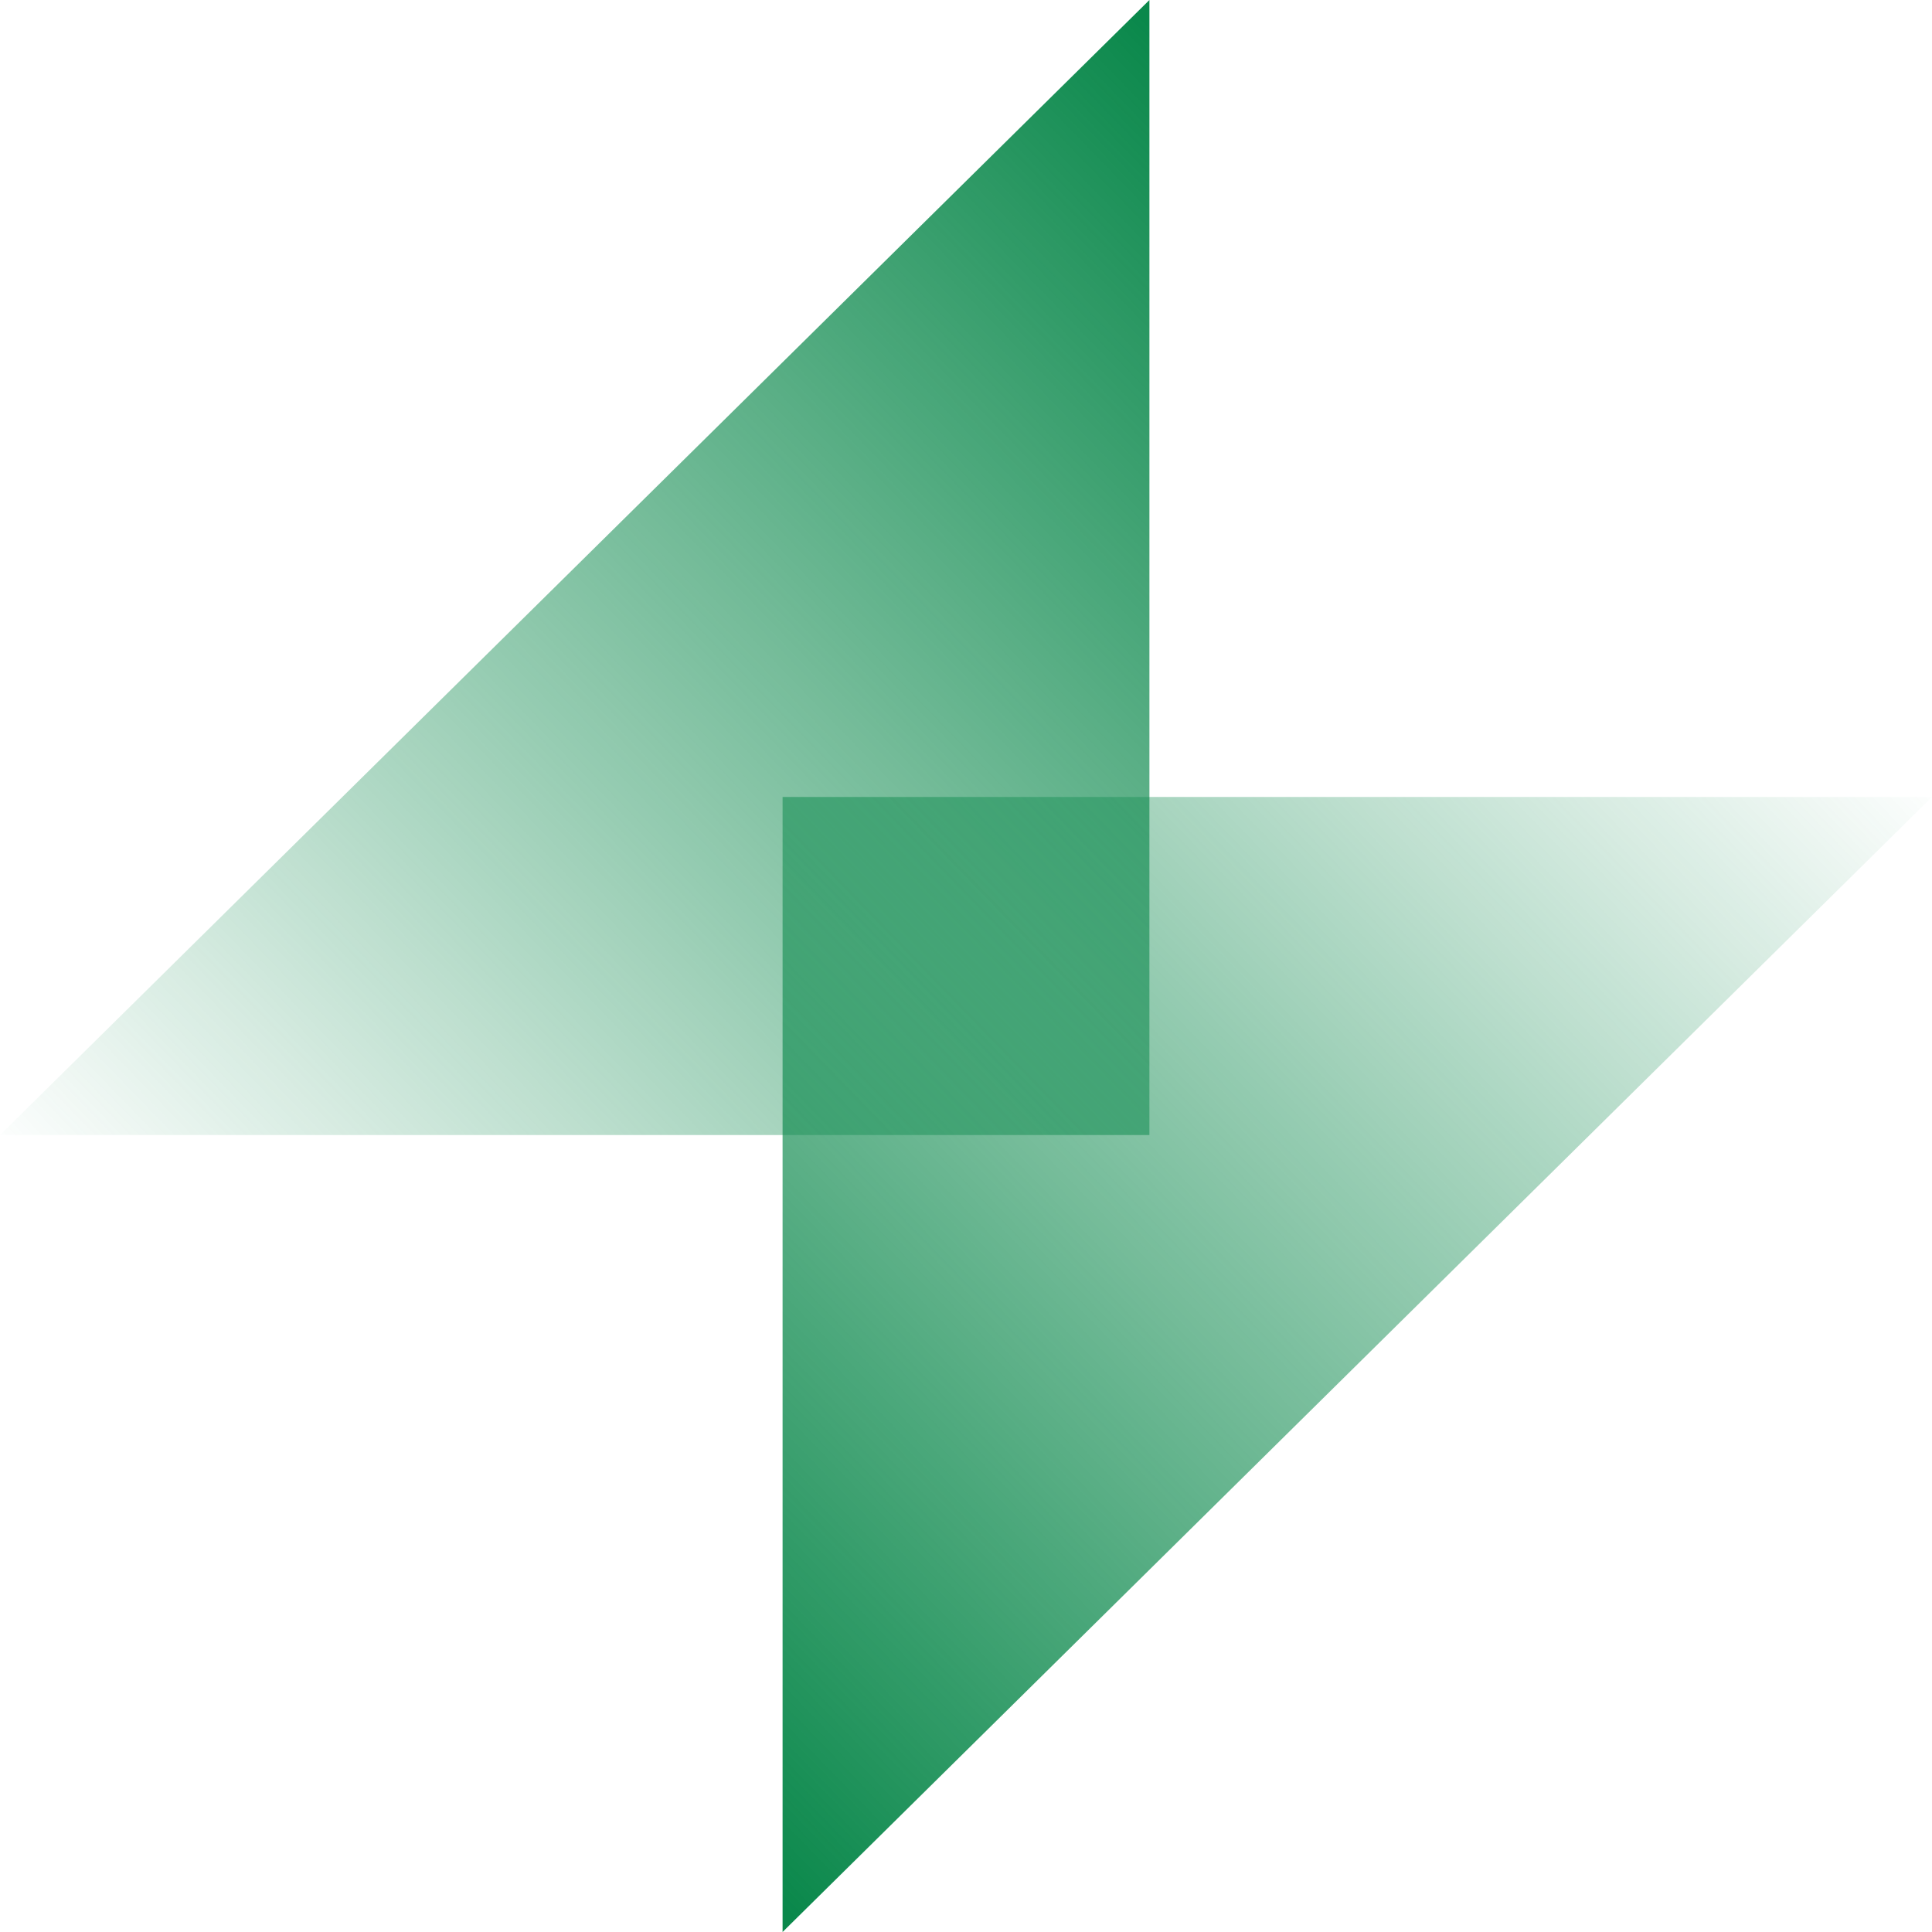
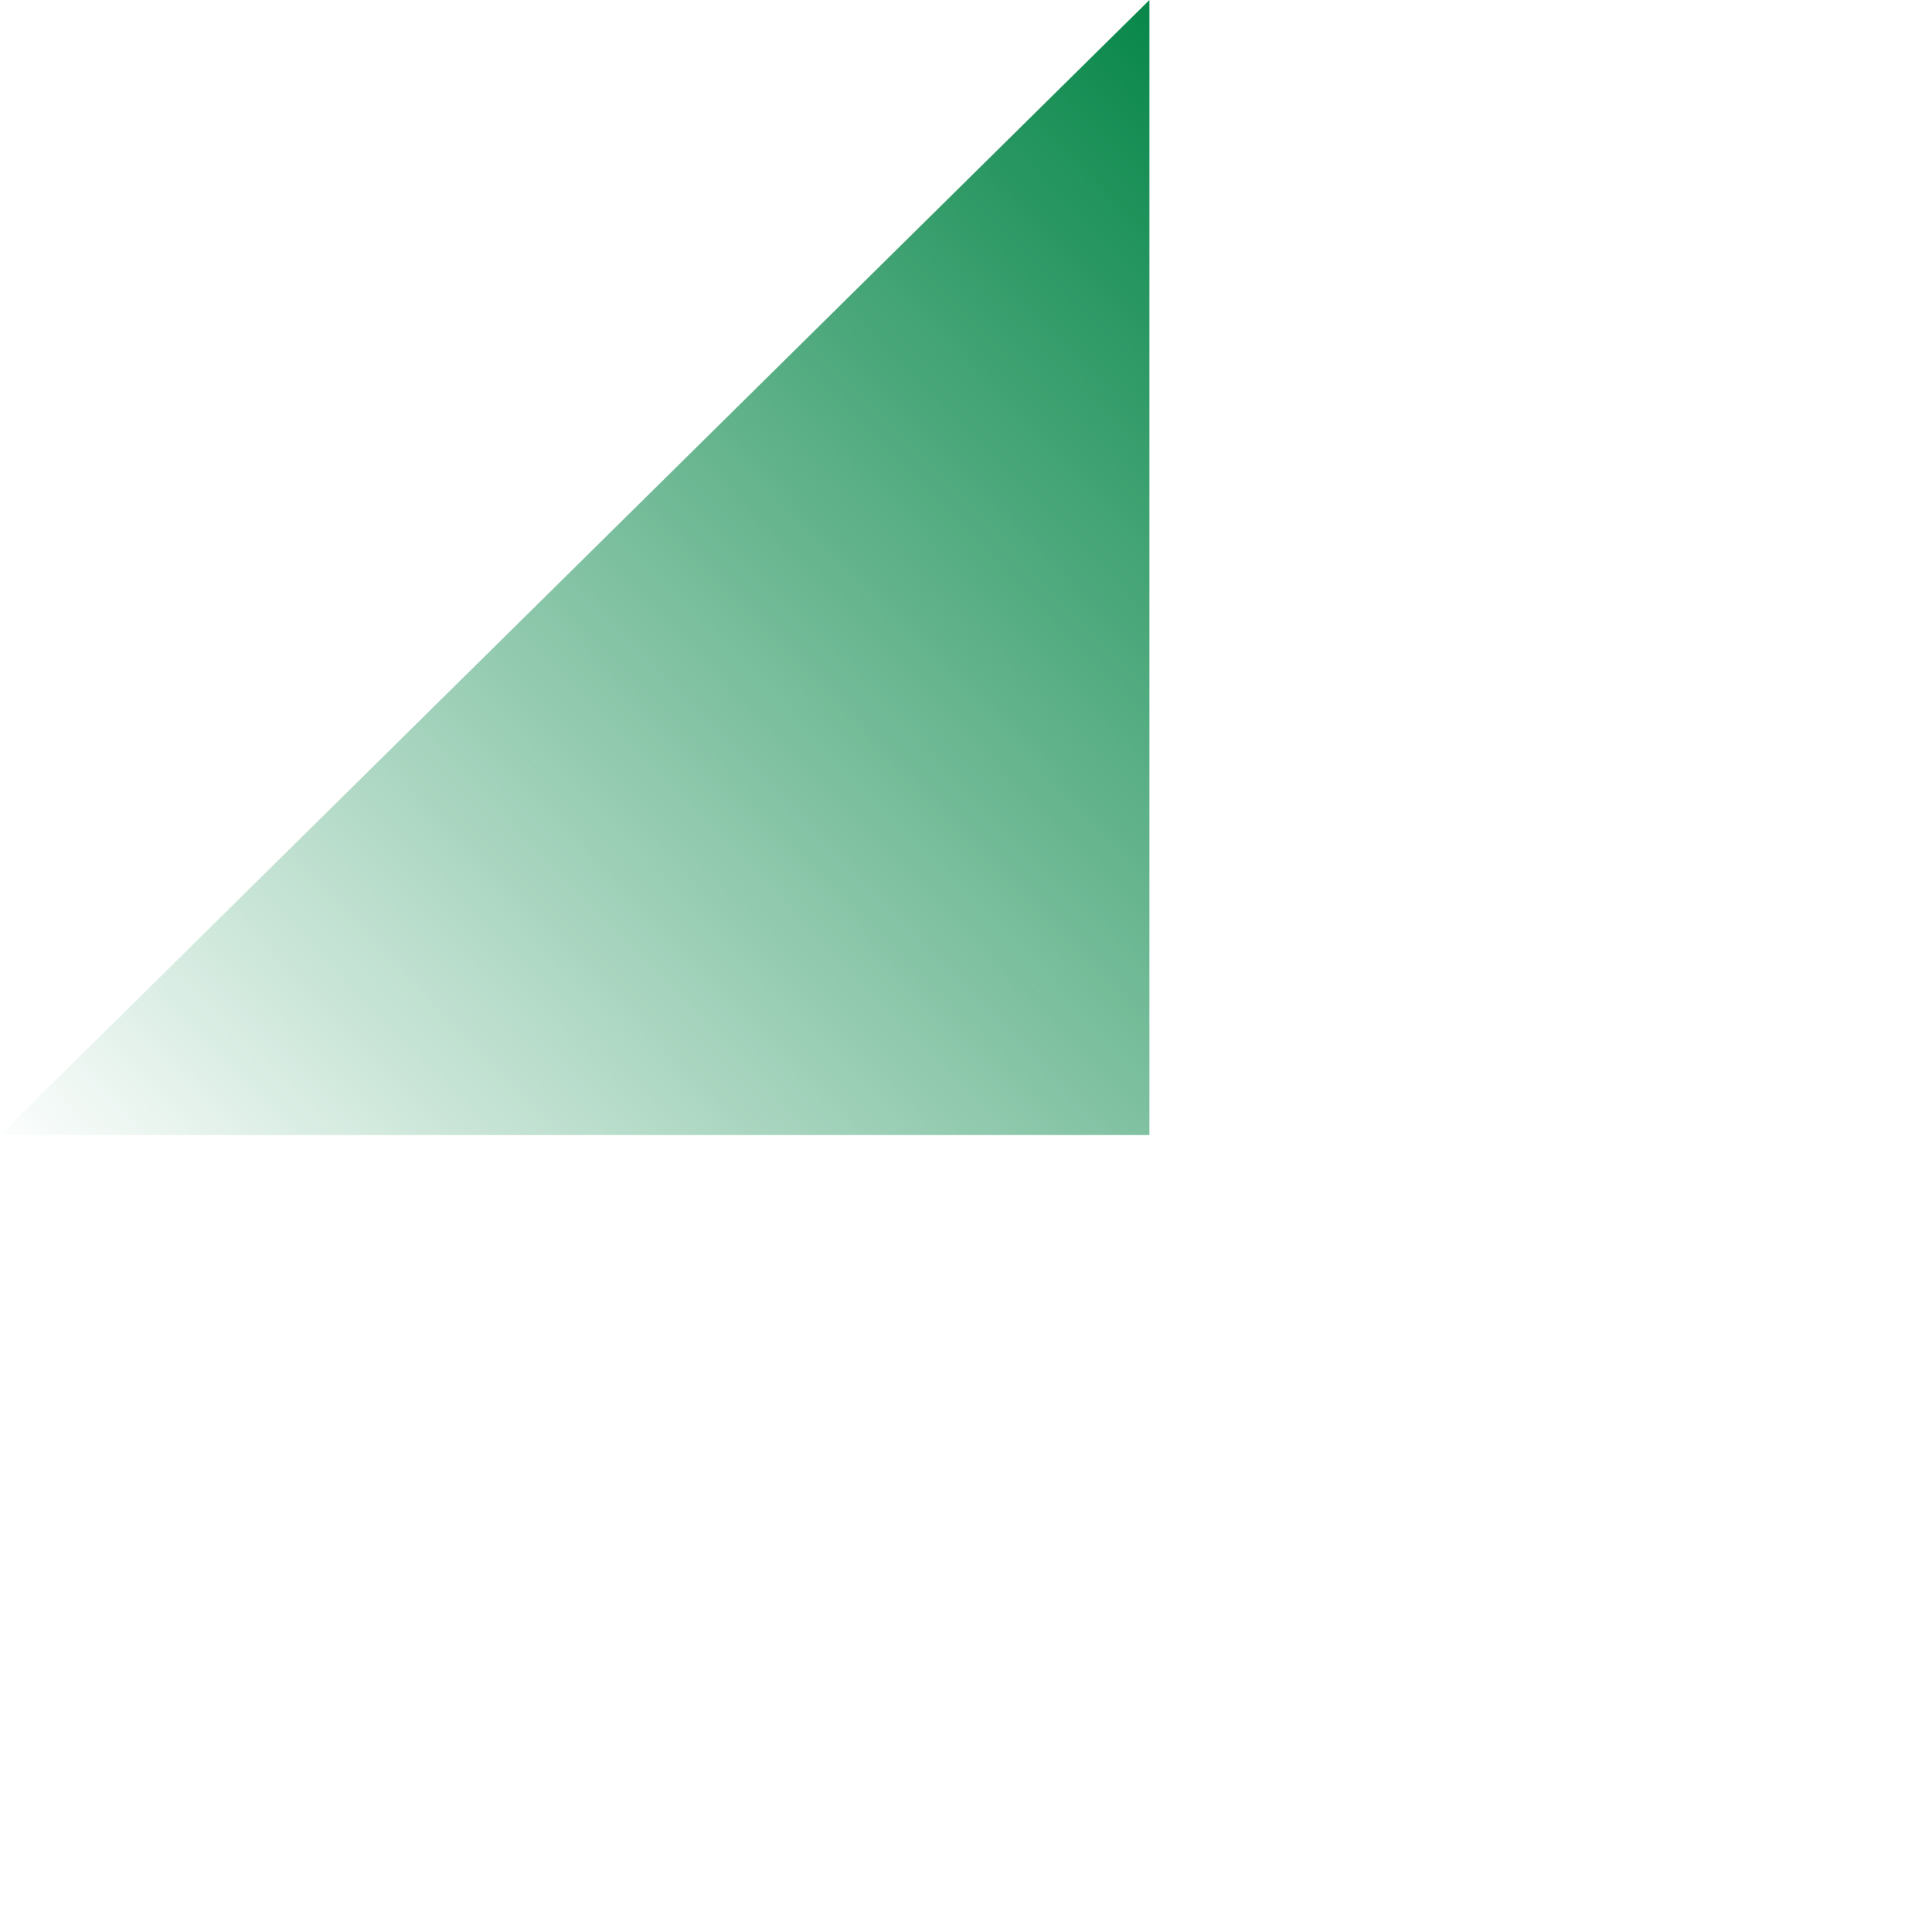
<svg xmlns="http://www.w3.org/2000/svg" width="32" height="32" viewBox="0 0 32 32" fill="none">
  <path d="M19.038 0 0 18.8h19.038V0z" fill="url(#ofzgenu7ca)" />
-   <path d="M12.962 32 32 13.2H12.962V32z" fill="url(#ii96k71vyb)" />
  <defs>
    <linearGradient id="ofzgenu7ca" x1="19.038" y1=".4" x2="-.17" y2="19.042" gradientUnits="userSpaceOnUse">
      <stop stop-color="#0A884B" />
      <stop offset="1" stop-color="#0A884B" stop-opacity="0" />
    </linearGradient>
    <linearGradient id="ii96k71vyb" x1="12.962" y1="31.6" x2="32.17" y2="12.958" gradientUnits="userSpaceOnUse">
      <stop stop-color="#0A884B" />
      <stop offset="1" stop-color="#0A884B" stop-opacity="0" />
    </linearGradient>
  </defs>
</svg>